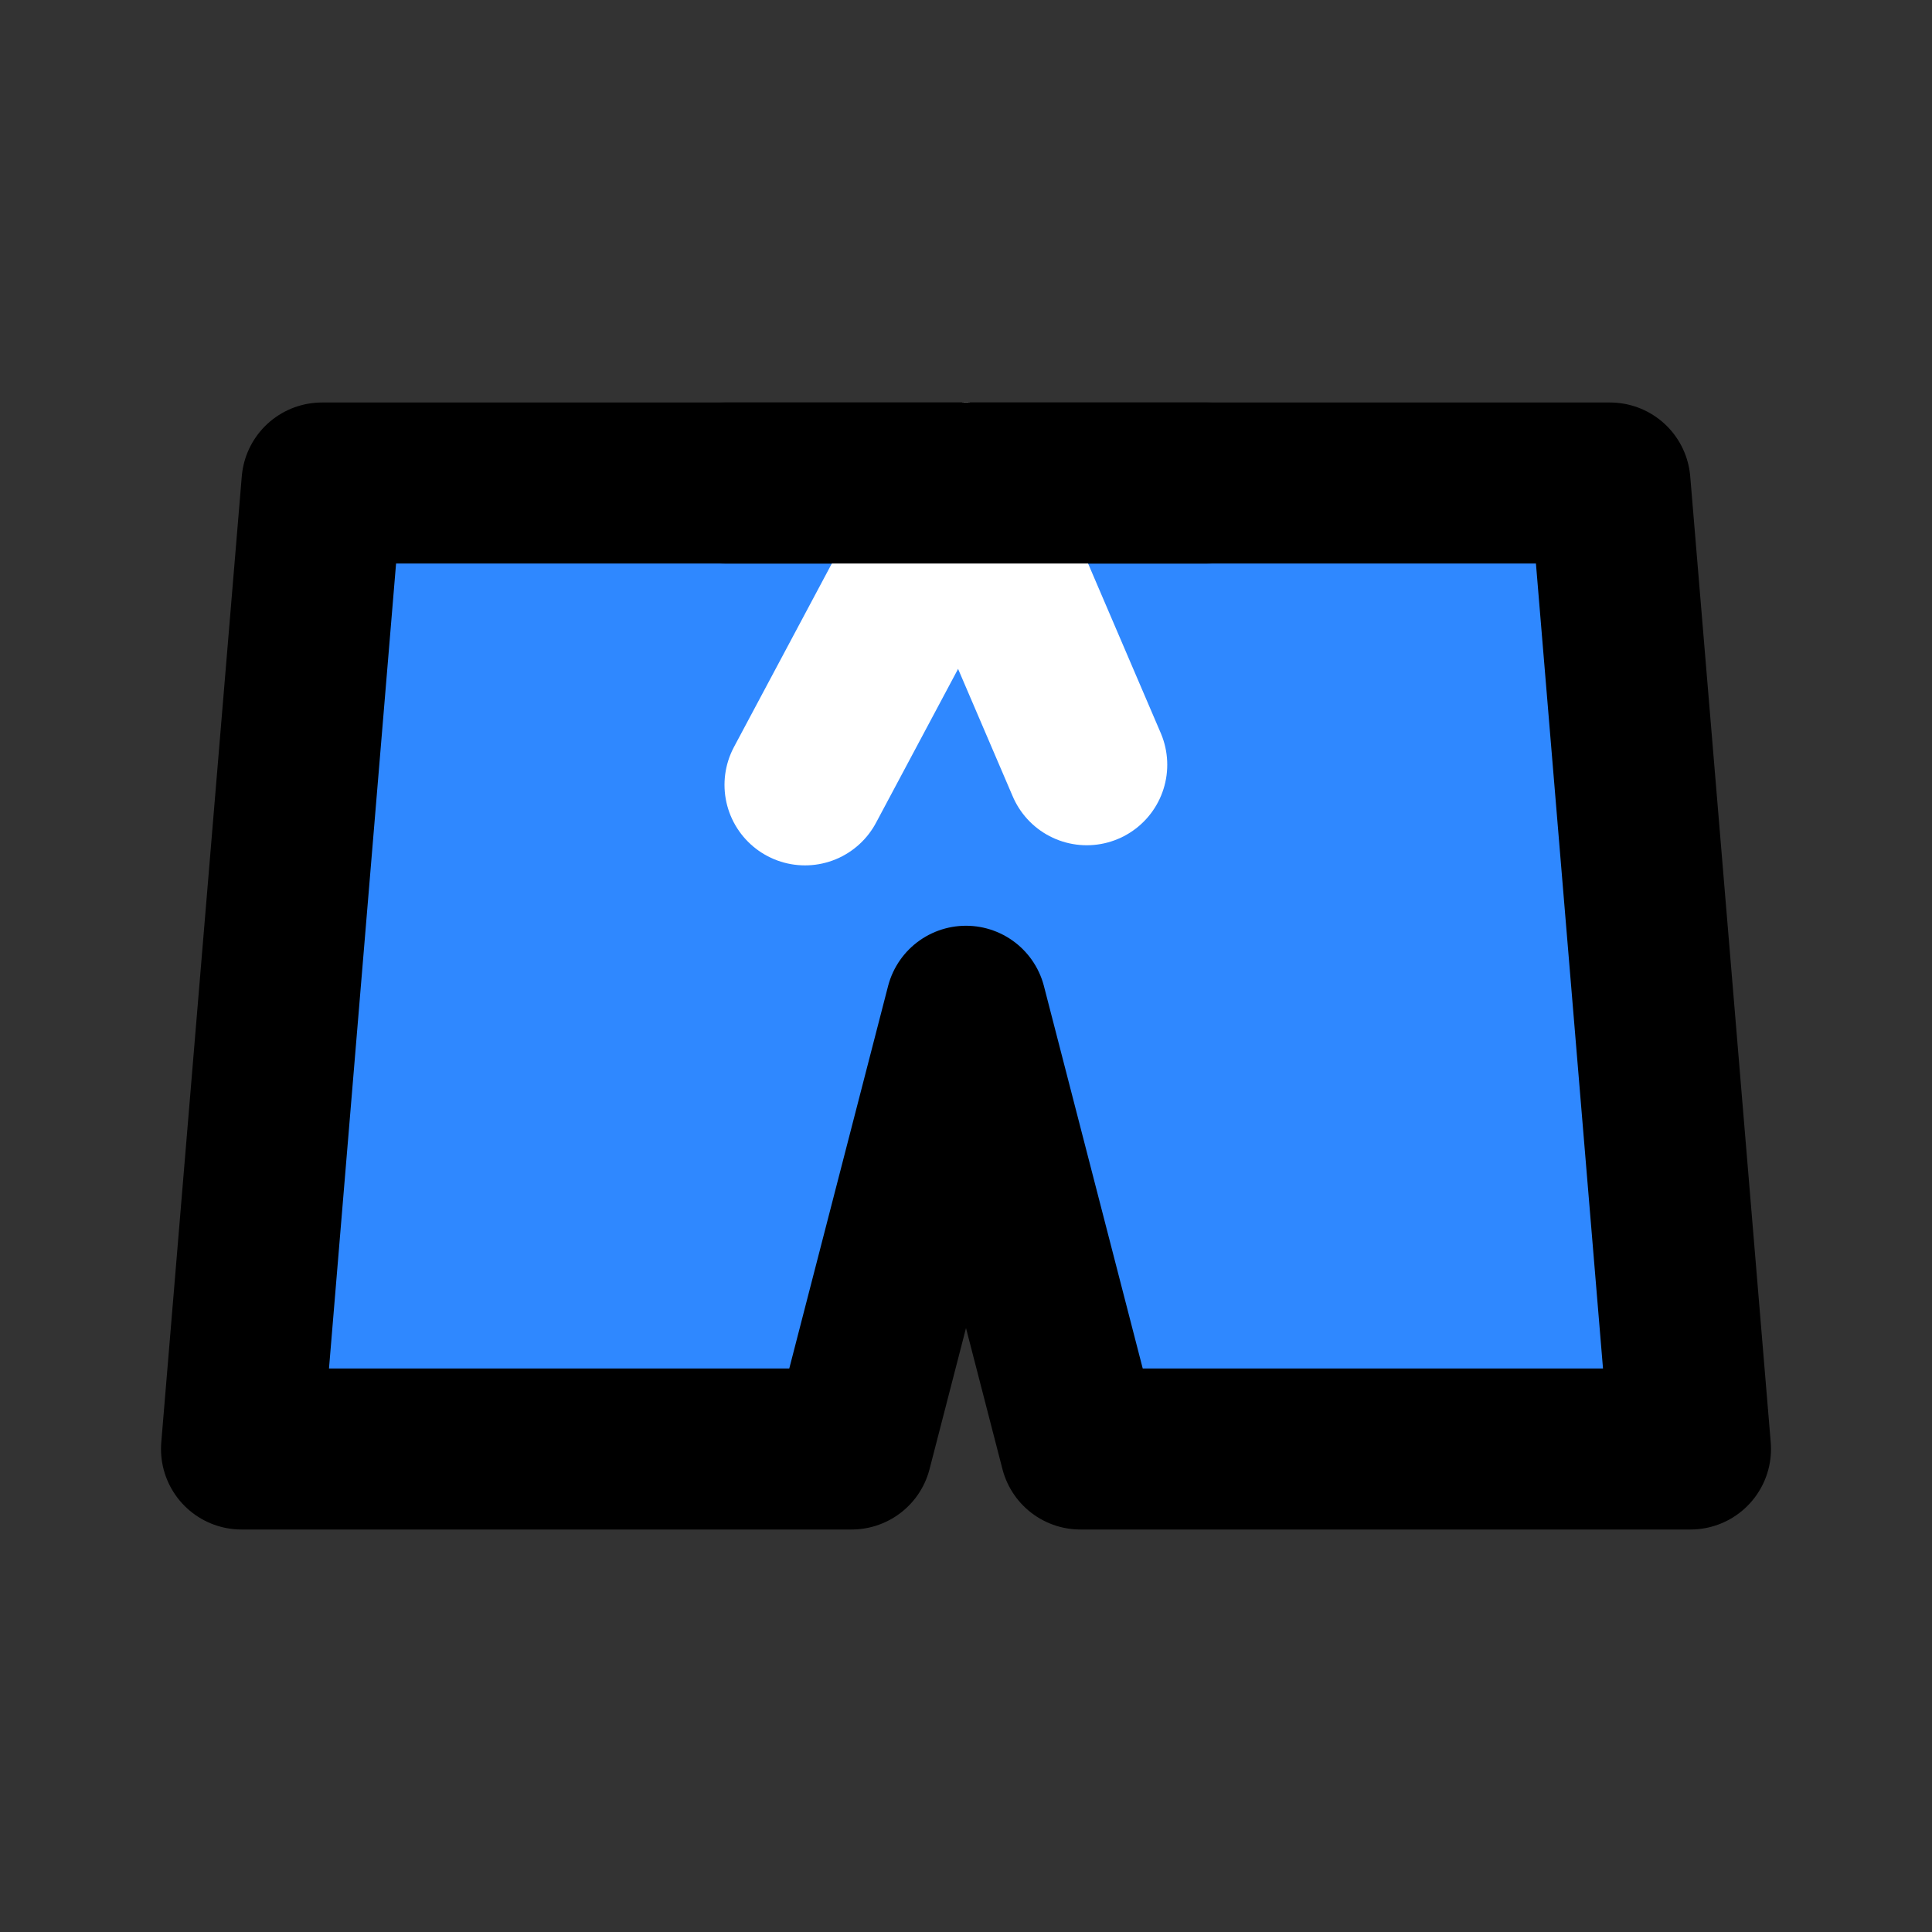
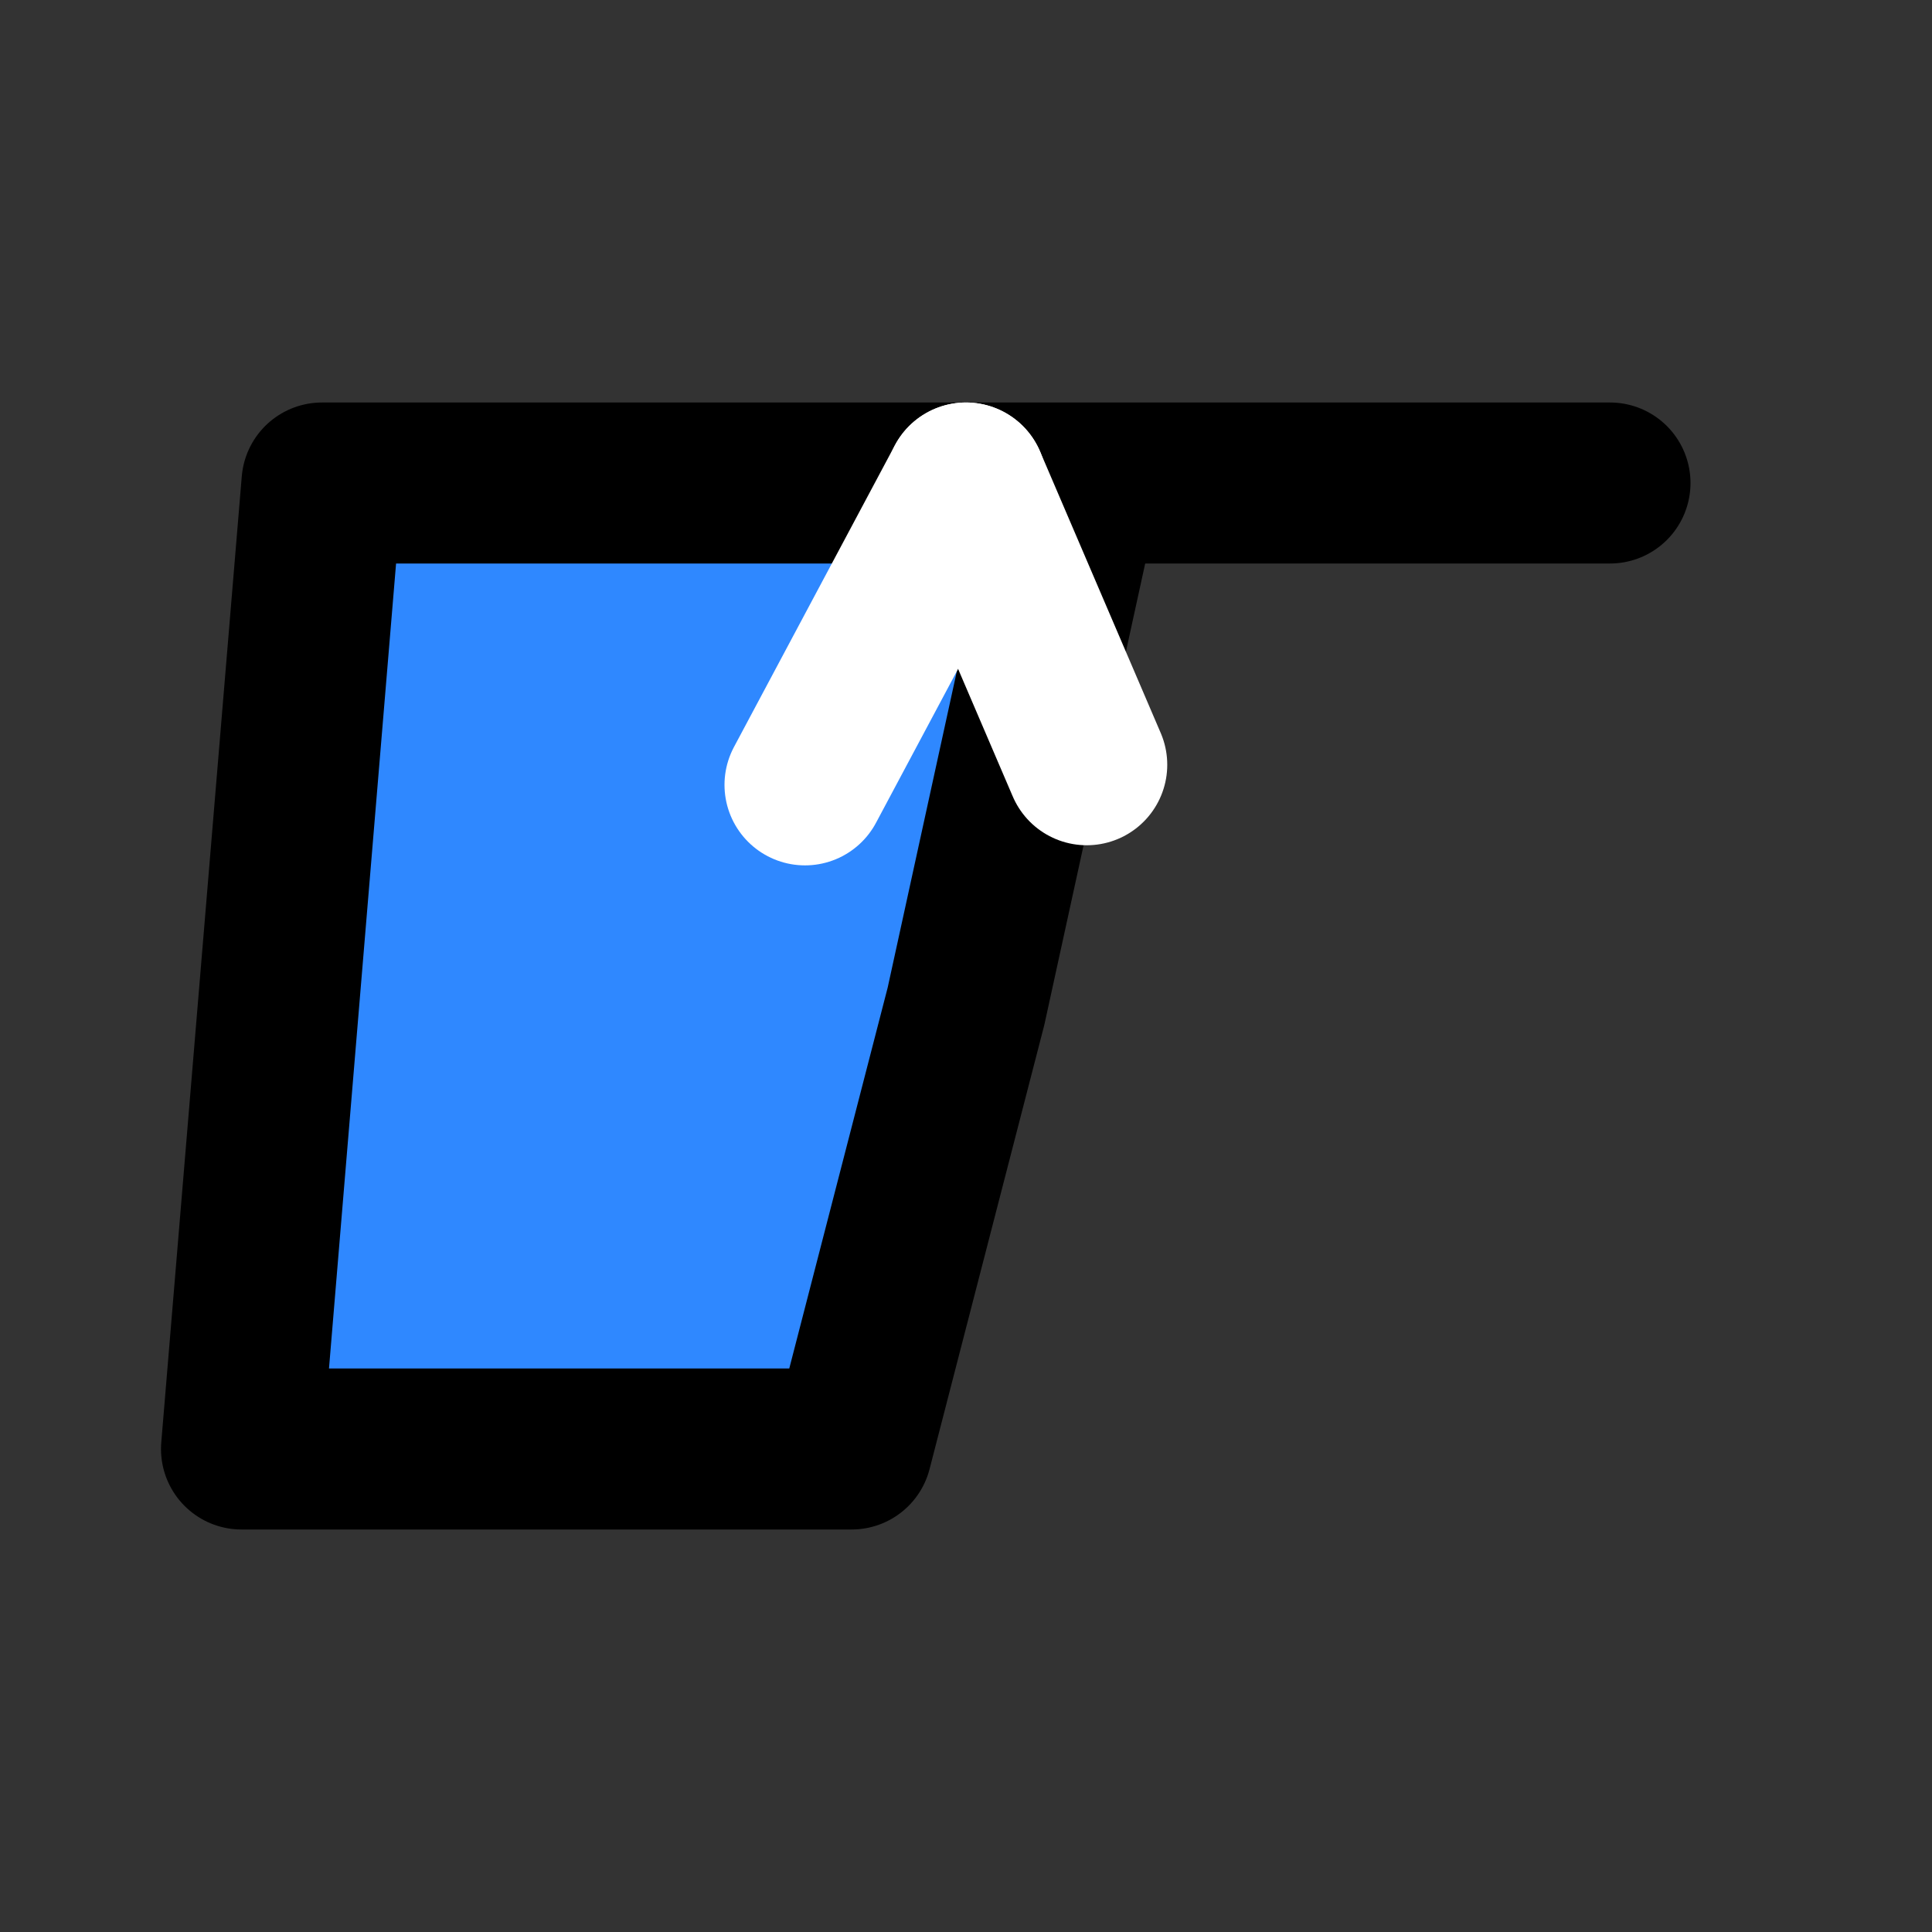
<svg xmlns="http://www.w3.org/2000/svg" width="48" height="48" viewBox="0 0 48 48" fill="none">
  <rect x="0" y="0" width="48" height="48" fill="#333333" stroke="none" />
-   <path d="M6 36L8 12H40L42 36H26.842L24 25L21.158 36H6Z" fill="#2F88FF" stroke="black" stroke-width="4" stroke-linecap="round" stroke-linejoin="round" />
+   <path d="M6 36L8 12H40H26.842L24 25L21.158 36H6Z" fill="#2F88FF" stroke="black" stroke-width="4" stroke-linecap="round" stroke-linejoin="round" />
  <path d="M24 12L27 19" stroke="white" stroke-width="4" stroke-linecap="round" stroke-linejoin="round" />
  <path d="M24 12L20 19.5" stroke="white" stroke-width="4" stroke-linecap="round" stroke-linejoin="round" />
-   <path d="M18 12H30" stroke="black" stroke-width="4" stroke-linecap="round" stroke-linejoin="round" />
</svg>